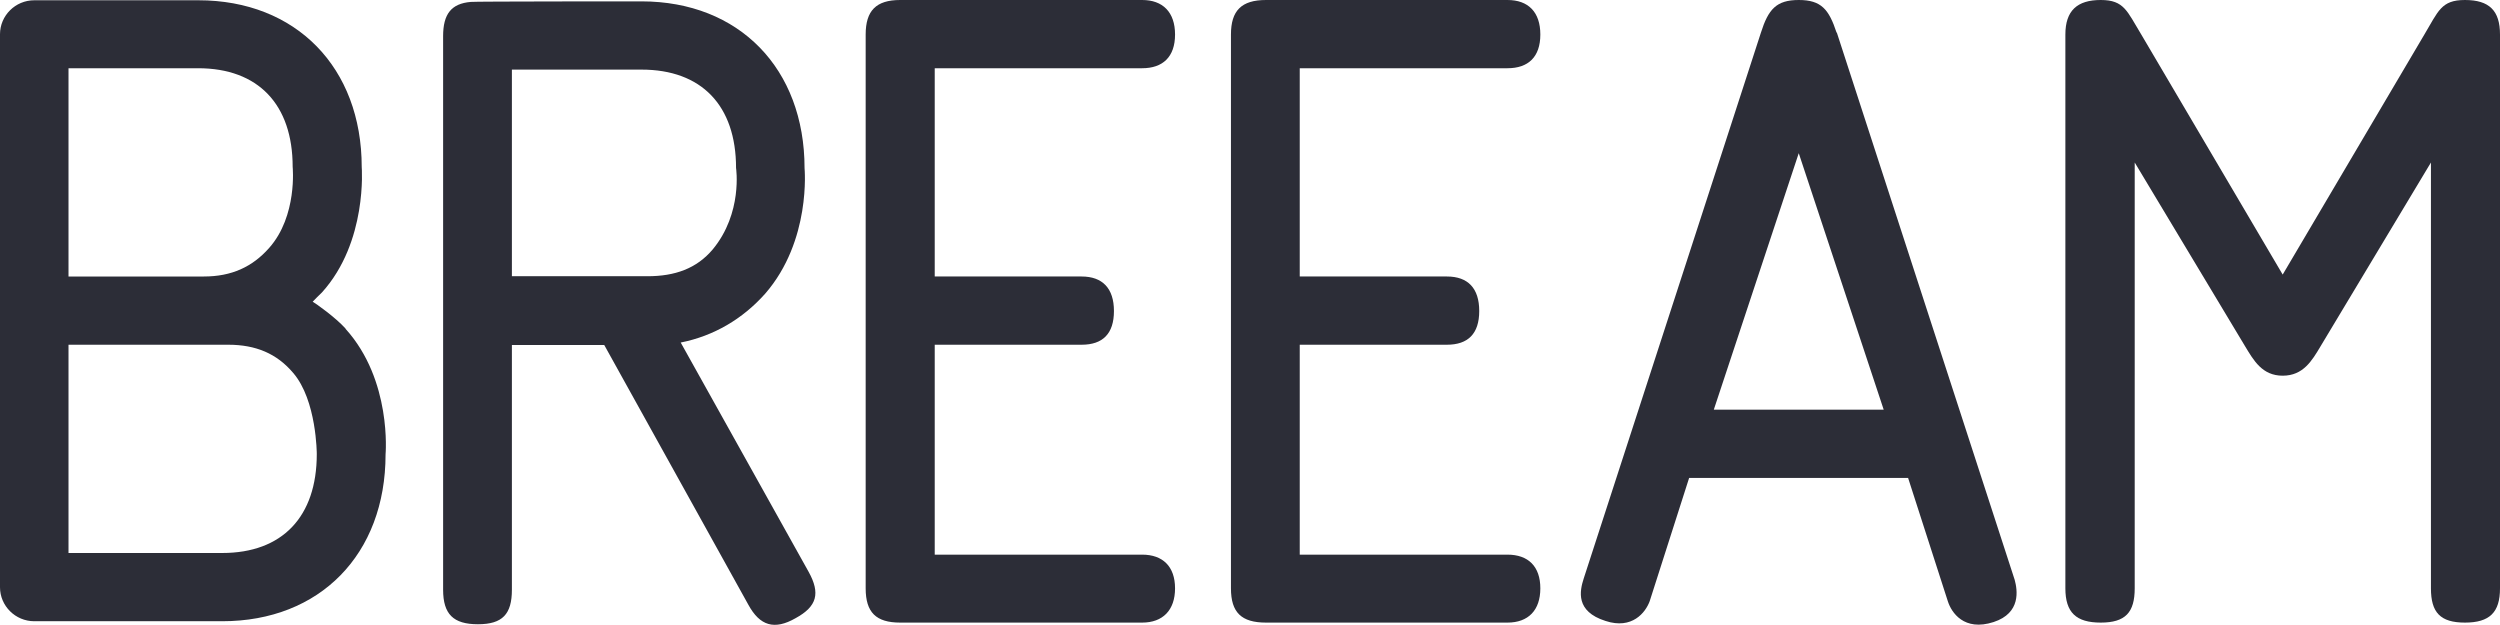
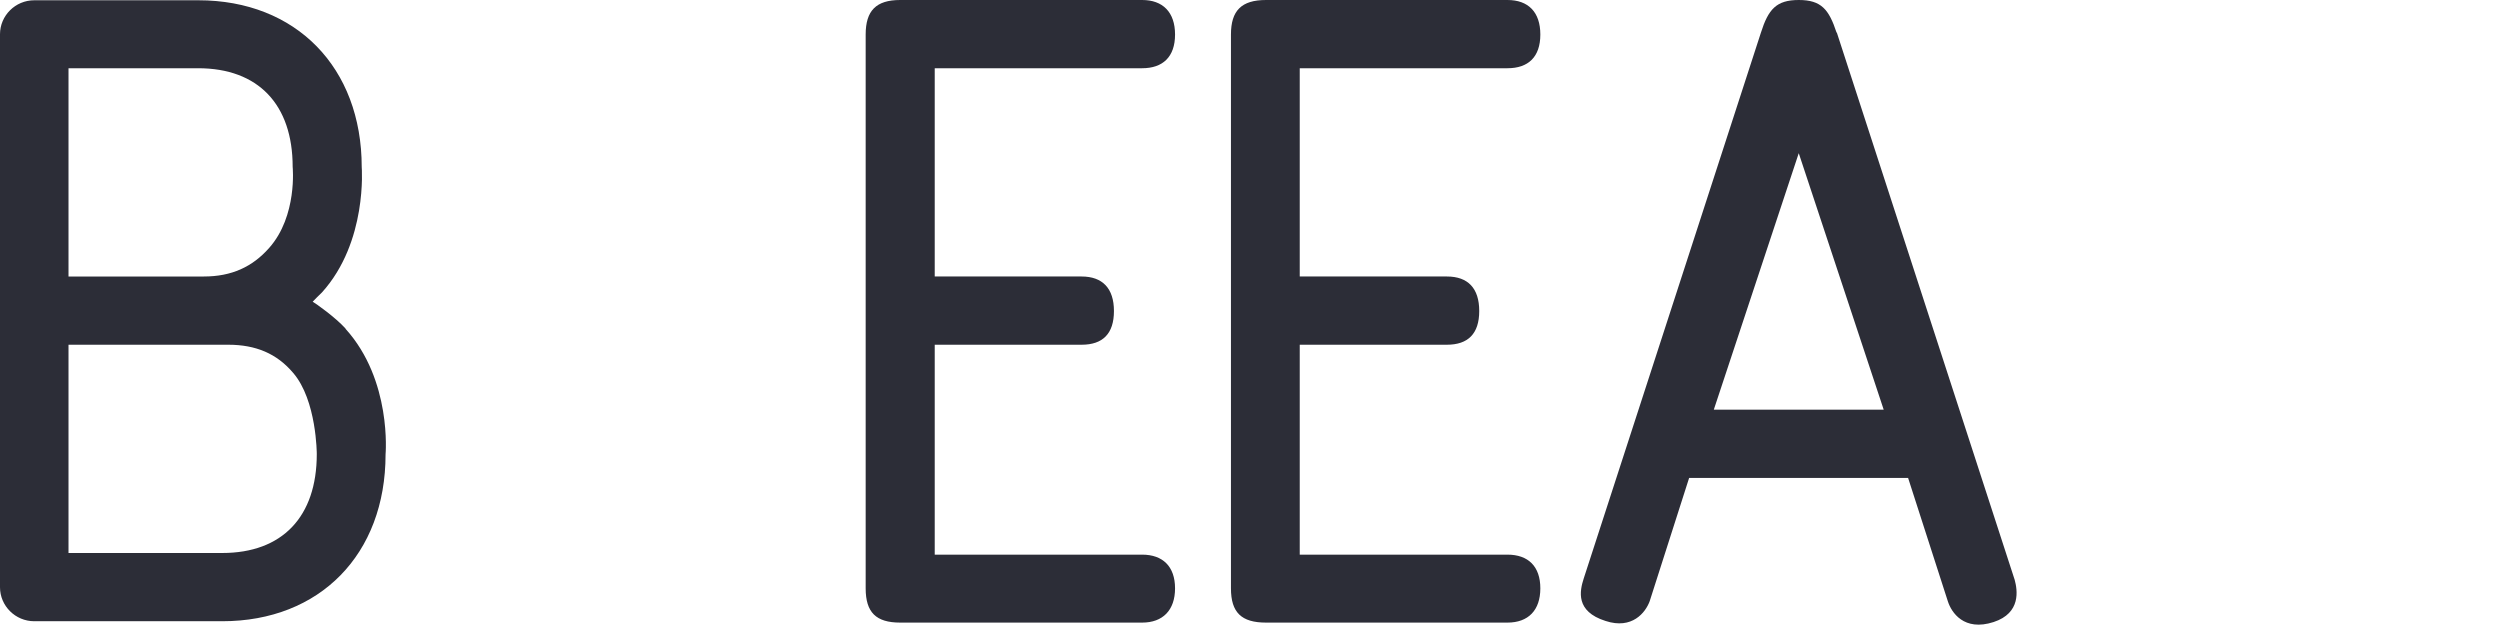
<svg xmlns="http://www.w3.org/2000/svg" id="Layer_1" viewBox="0 0 91.23 22.8">
  <defs>
    <style>      .st0 {        fill: #2c2d37;      }    </style>
  </defs>
  <path class="st0" d="M41.68,2.49c.75,0,1.2-.41,1.2-1.23S42.43,0,41.68,0h-8.83C31.97,0,31.59.39,31.59,1.26v20.21c0,.88.38,1.25,1.26,1.25h8.83c.75,0,1.2-.45,1.2-1.25s-.45-1.23-1.2-1.23h-7.57v-7.66h5.36c.77,0,1.18-.4,1.18-1.23s-.42-1.26-1.18-1.26h-5.36V2.49s7.57,0,7.57,0Z" />
  <path class="st0" d="M62.54,14.95l3.1-9.36,3.1,9.36h-6.2ZM67.02,1.19C66.74.34,66.46,0,65.64,0s-1.11.34-1.38,1.19l-6.47,19.93c-.14.44-.31,1.19.8,1.54.97.32,1.46-.31,1.61-.72l1.44-4.5h7.99l1.45,4.5c.13.41.59,1.11,1.67.76,1.01-.33.87-1.17.77-1.54l-6.49-19.97h-.01Z" />
-   <path class="st0" d="M89.95,0c-.87,0-.97.41-1.48,1.26l-5.17,8.76-5.16-8.76c-.52-.85-.62-1.26-1.48-1.26s-1.29.39-1.29,1.26v20.21c0,.88.39,1.25,1.29,1.25s1.24-.37,1.24-1.25V5.93l4.03,6.71c.31.51.62,1.07,1.37,1.07s1.07-.55,1.38-1.07l4.03-6.71v15.54c0,.88.34,1.25,1.24,1.25s1.28-.37,1.28-1.25V1.26c0-.87-.39-1.26-1.28-1.26" />
  <path class="st0" d="M55.01,2.49c.76,0,1.2-.41,1.2-1.23S55.77,0,55.01,0h-8.81c-.9,0-1.28.39-1.28,1.26v20.21c0,.88.38,1.25,1.28,1.25h8.81c.76,0,1.2-.45,1.2-1.25s-.44-1.23-1.2-1.23h-7.58v-7.66h5.37c.77,0,1.18-.4,1.18-1.23s-.41-1.26-1.18-1.26h-5.37V2.49s7.58,0,7.58,0Z" />
-   <path class="st0" d="M18.68,10.09V2.54h4.73c2.19,0,3.45,1.31,3.45,3.59,0,0,.25,1.64-.85,2.97-.59.7-1.38.98-2.38.98h-4.95ZM24.84,12.5c1.21-.24,2.26-.86,3.08-1.78,1.69-1.94,1.44-4.58,1.44-4.58C29.36,2.5,26.97.05,23.41.05c0,0-6.16,0-6.23.02-.71.06-1.01.44-1.01,1.25v20.2c0,.89.37,1.26,1.27,1.26s1.24-.37,1.24-1.26v-8.93h3.37l5.26,9.48c.42.77.95.93,1.72.49.79-.43.91-.91.48-1.69,0,0-4.67-8.37-4.67-8.37Z" />
  <path class="st0" d="M11.56,16.57c0,2.29-1.26,3.61-3.45,3.61H2.5v-7.6h5.83c1,0,1.77.32,2.37,1.03.86,1,.86,2.96.86,2.96M2.5,2.49h4.73c2.19,0,3.45,1.32,3.45,3.6,0,0,.18,1.79-.86,2.96-.61.69-1.37,1.04-2.38,1.04H2.5s0-7.6,0-7.6ZM12.61,11.99c-.37-.41-1.09-.92-1.2-.98.11-.11.22-.23.34-.34,1.67-1.85,1.45-4.57,1.45-4.57C13.2,2.46,10.8.01,7.24.01H1.25C.56.01,0,.57,0,1.25v20.18c0,.68.56,1.24,1.25,1.24h6.86c3.56,0,5.96-2.44,5.96-6.09,0,0,.24-2.7-1.46-4.58" />
</svg>